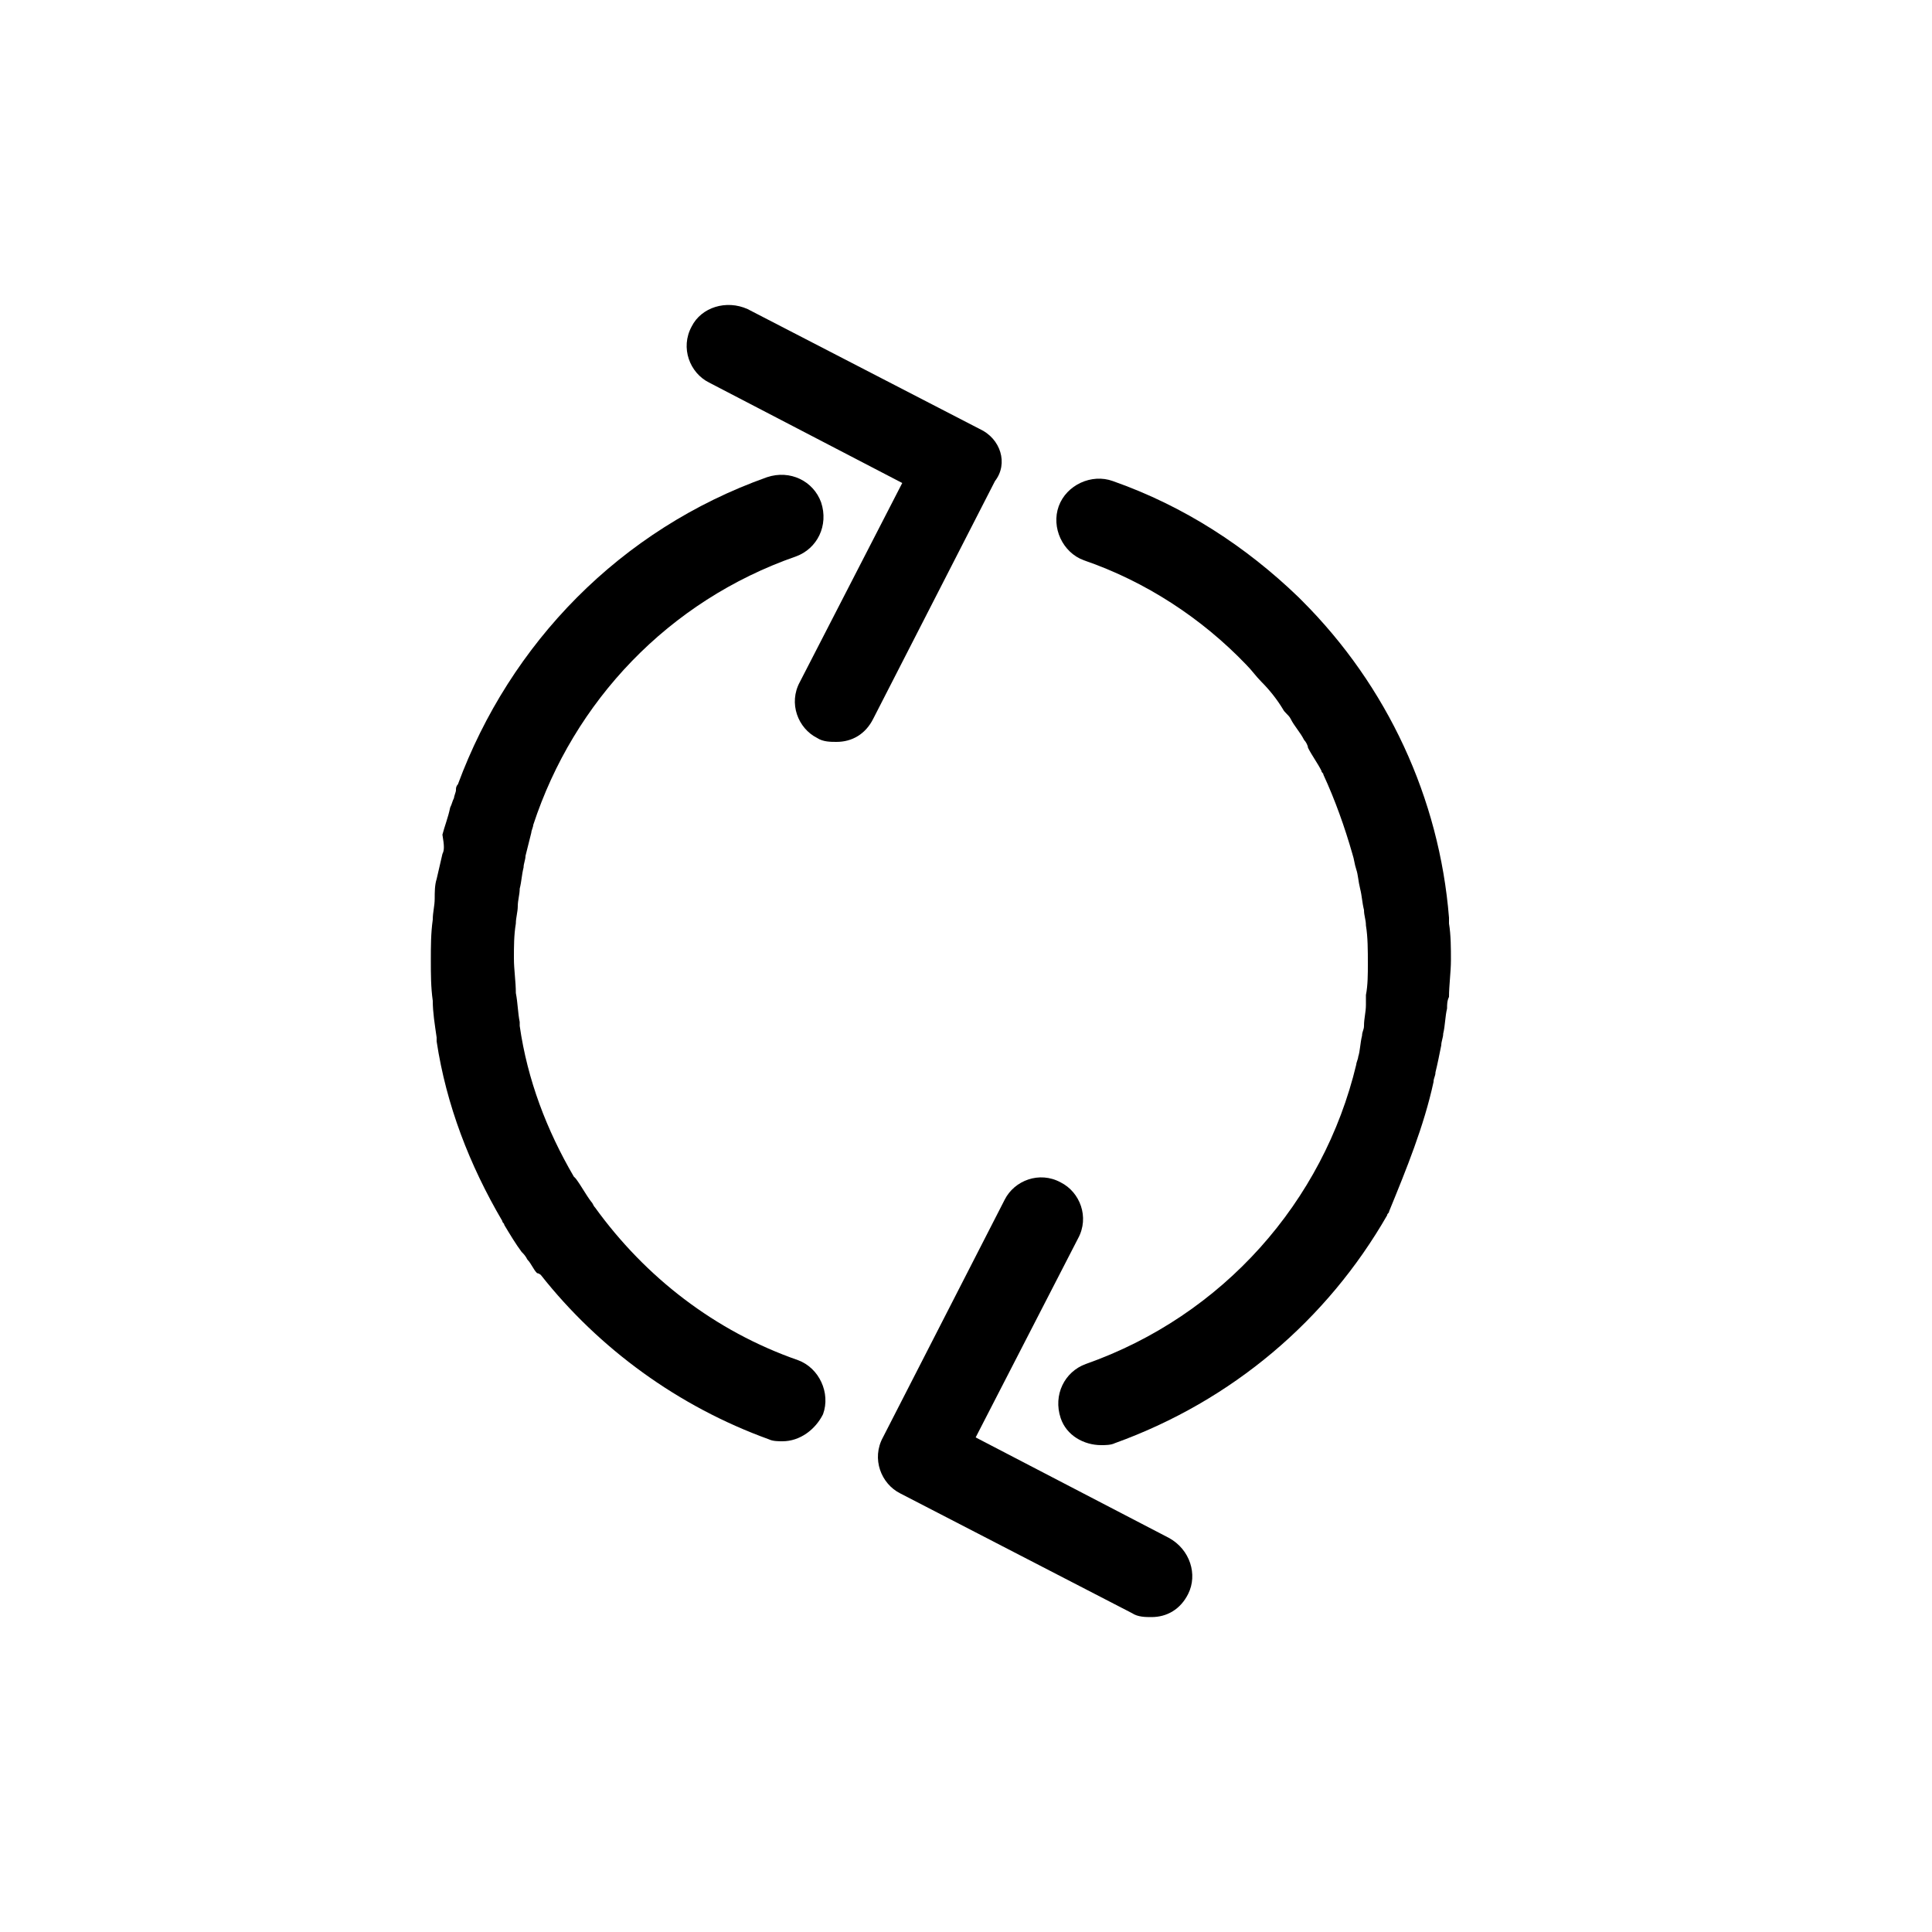
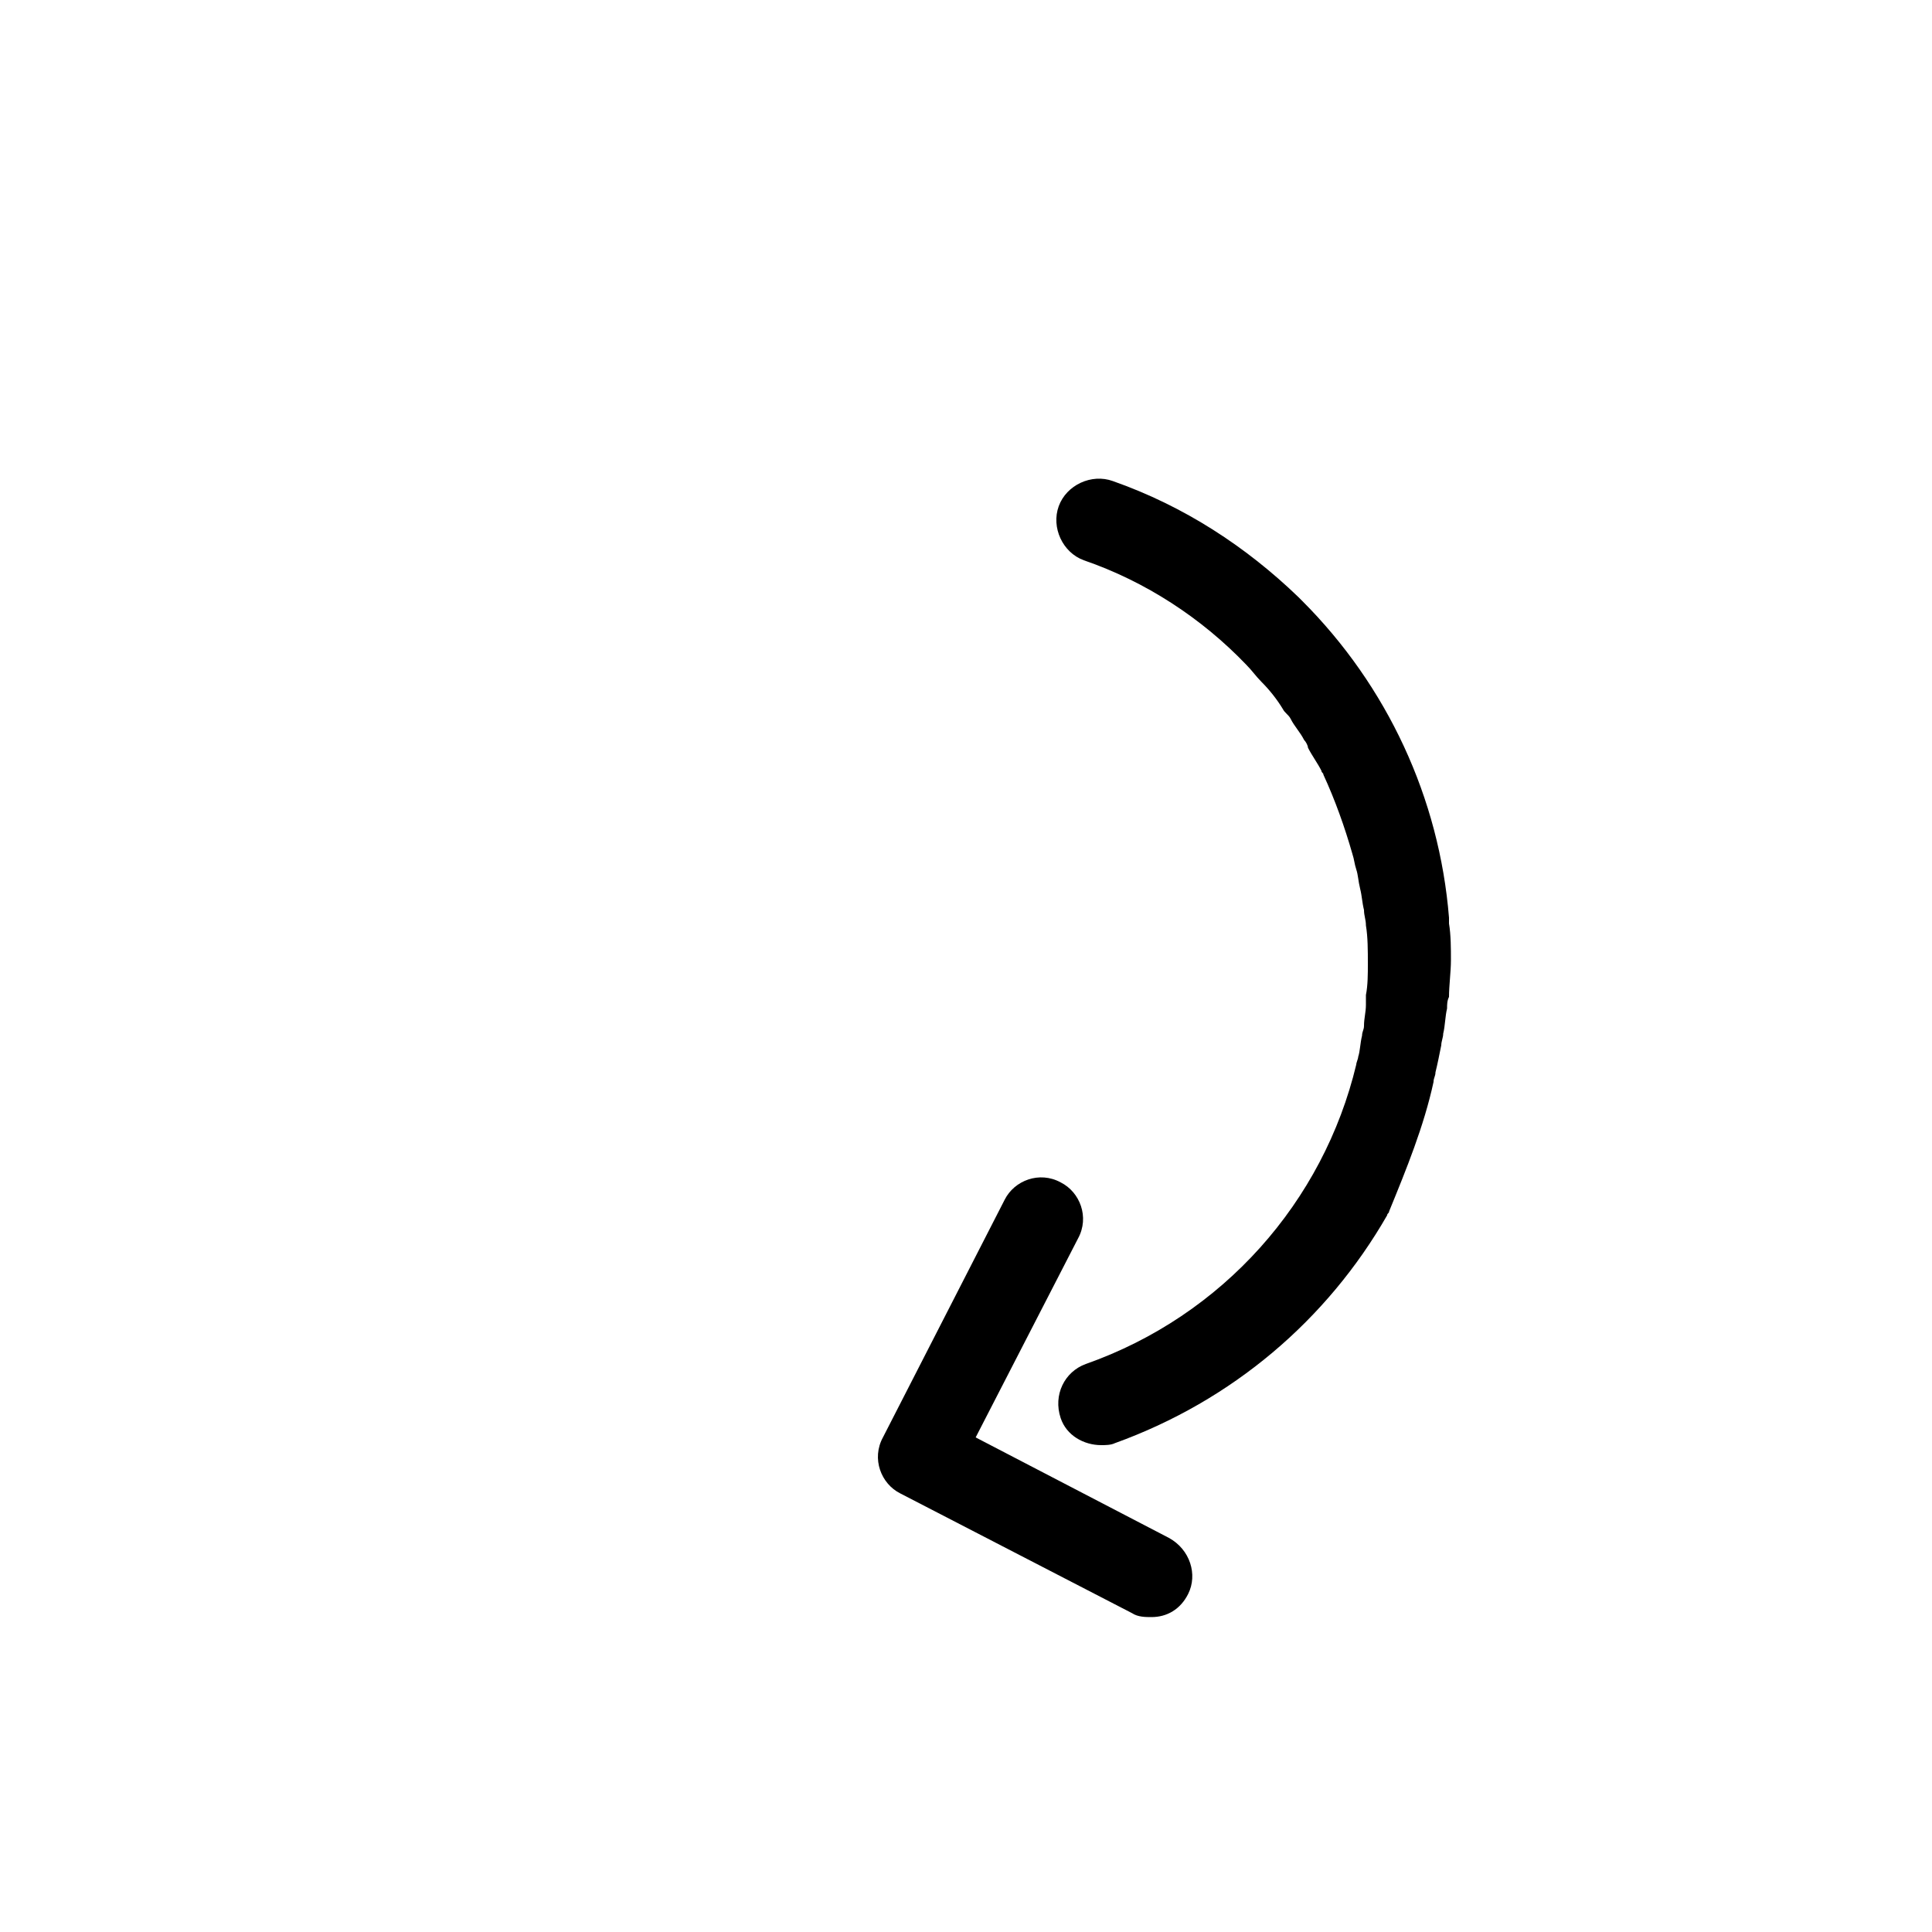
<svg xmlns="http://www.w3.org/2000/svg" width="100px" height="100px" version="1.1" xml:space="preserve" style="fill-rule:evenodd;clip-rule:evenodd;stroke-linejoin:round;stroke-miterlimit:2;">
  <g>
    <path d="M74.2,56C74.2,55.8 74.3,55.7 74.3,55.5C74.4,55.1 74.5,54.6 74.6,54.1C74.6,53.9 74.7,53.7 74.7,53.5C74.8,53.1 74.8,52.6 74.9,52.2C74.9,52 74.9,51.8 75,51.6C75,51 75.1,50.3 75.1,49.7C75.1,49.1 75.1,48.4 75,47.8L75,47.5C74.5,41.3 71.8,35.5 67.4,31.1C67.3,31 67.3,31 67.2,30.9C64.5,28.3 61.3,26.2 57.6,24.9C56.5,24.5 55.2,25.1 54.8,26.2C54.4,27.3 55,28.6 56.1,29C59.3,30.1 62.2,32 64.5,34.4C64.8,34.7 65,35 65.3,35.3C65.7,35.7 66.1,36.2 66.4,36.7C66.5,36.9 66.7,37 66.8,37.2C67,37.6 67.3,37.9 67.5,38.3C67.6,38.4 67.7,38.6 67.7,38.7C67.9,39.1 68.2,39.5 68.4,39.9C68.4,40 68.5,40 68.5,40.1C69.1,41.4 69.6,42.8 70,44.2C70.1,44.5 70.1,44.7 70.2,45C70.3,45.3 70.3,45.6 70.4,46C70.5,46.4 70.5,46.7 70.6,47.1C70.6,47.4 70.7,47.6 70.7,47.9C70.8,48.5 70.8,49.2 70.8,49.9C70.8,50.4 70.8,51 70.7,51.5L70.7,52C70.7,52.4 70.6,52.7 70.6,53.1C70.6,53.3 70.5,53.4 70.5,53.6C70.4,54 70.4,54.4 70.3,54.7C70.3,54.8 70.2,55 70.2,55.1C68.5,62.2 63.3,68.1 56.2,70.6C55.1,71 54.5,72.2 54.9,73.4C55.2,74.3 56.1,74.8 57,74.8C57.2,74.8 57.5,74.8 57.7,74.7C63.8,72.5 68.7,68.3 71.8,62.9C71.8,62.8 71.9,62.8 71.9,62.7C72.8,60.5 73.7,58.3 74.2,56Z" style="fill-rule:nonzero;" />
-     <path d="M50.7,22.2L38.7,16C37.6,15.5 36.3,15.9 35.8,16.9C35.2,18 35.7,19.3 36.7,19.8L46.7,25L41.4,35.3C40.8,36.4 41.3,37.7 42.3,38.2C42.6,38.4 43,38.4 43.3,38.4C44.1,38.4 44.8,38 45.2,37.2L51.5,24.9C52.2,24 51.8,22.7 50.7,22.2Z" style="fill-rule:nonzero;" />
-     <path d="M41.3,70.4C37,68.9 33.4,66.1 30.8,62.5C30.7,62.4 30.7,62.3 30.6,62.2C30.3,61.8 30.1,61.4 29.8,61L29.7,60.9C28.3,58.5 27.3,55.9 26.9,53.1L26.9,52.9C26.8,52.4 26.8,51.9 26.7,51.4C26.7,50.8 26.6,50.2 26.6,49.6C26.6,49 26.6,48.4 26.7,47.8C26.7,47.5 26.8,47.2 26.8,46.9C26.8,46.6 26.9,46.3 26.9,46C27,45.6 27,45.3 27.1,44.9C27.1,44.7 27.2,44.5 27.2,44.3C27.3,43.9 27.4,43.5 27.5,43.1C27.5,43 27.6,42.8 27.6,42.7C29.7,36.3 34.6,31.1 41.2,28.8C42.3,28.4 42.9,27.2 42.5,26C42.1,24.9 40.9,24.3 39.7,24.7C32.1,27.4 26.4,33.3 23.7,40.6C23.6,40.7 23.6,40.8 23.6,40.9C23.6,41 23.5,41.2 23.5,41.3C23.4,41.5 23.4,41.6 23.3,41.8C23.2,42.3 23,42.8 22.9,43.2C23,43.8 23,44 22.9,44.2C22.8,44.6 22.7,45.1 22.6,45.5C22.5,45.8 22.5,46.2 22.5,46.5C22.5,46.9 22.4,47.2 22.4,47.6C22.3,48.3 22.3,49 22.3,49.7C22.3,50.4 22.3,51.1 22.4,51.8C22.4,52.4 22.5,53 22.6,53.7L22.6,53.9C23.1,57.2 24.3,60.3 26,63.2C26,63.3 26.1,63.3 26.1,63.4C26.4,63.9 26.7,64.4 27,64.8C27.1,64.9 27.2,65 27.3,65.2C27.5,65.4 27.6,65.7 27.8,65.9C27.9,65.9 28,66 28,66C31,69.8 35.1,72.8 39.8,74.5C40,74.6 40.3,74.6 40.5,74.6C41.4,74.6 42.2,74 42.6,73.2C43,72.1 42.4,70.8 41.3,70.4Z" style="fill-rule:nonzero;" />
    <path d="M60.5,79.6L50.5,74.4L55.8,64.1C56.4,63 55.9,61.7 54.9,61.2C53.8,60.6 52.5,61.1 52,62.1L45.7,74.4C45.1,75.5 45.6,76.8 46.6,77.3L58.6,83.5C58.9,83.7 59.3,83.7 59.6,83.7C60.4,83.7 61.1,83.3 61.5,82.5C62,81.5 61.6,80.2 60.5,79.6Z" style="fill-rule:nonzero;" />
  </g>
</svg>